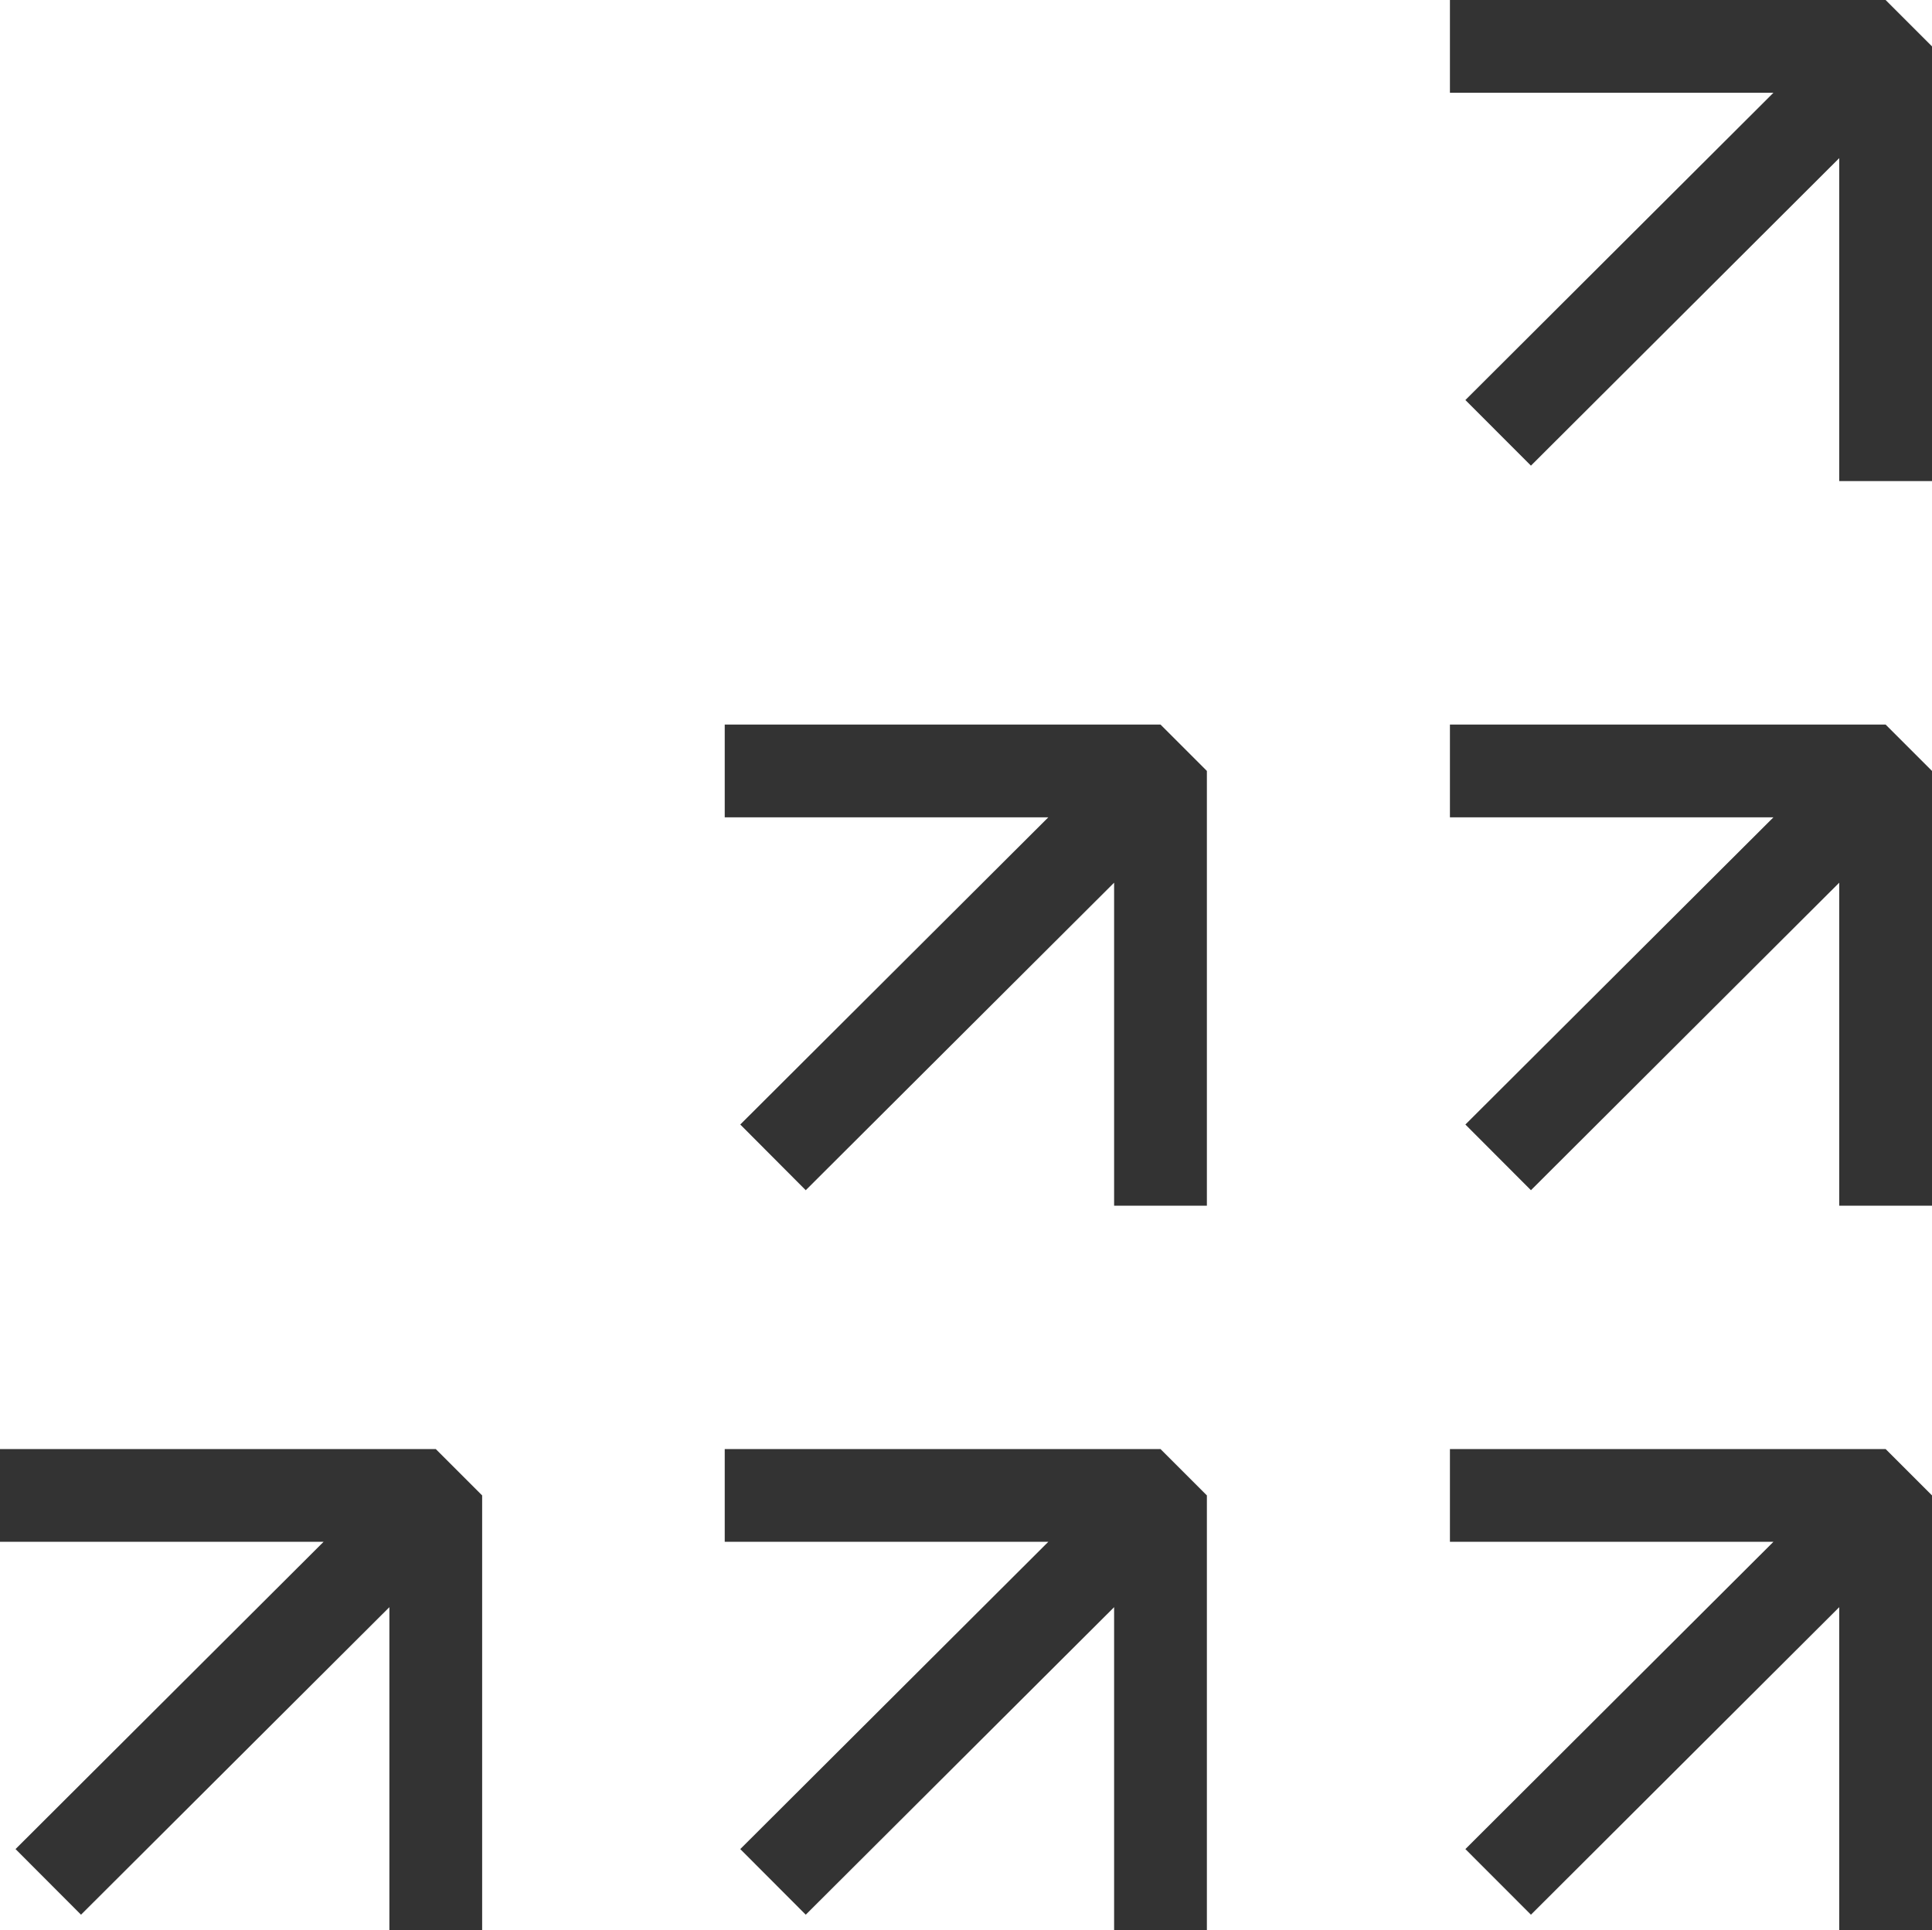
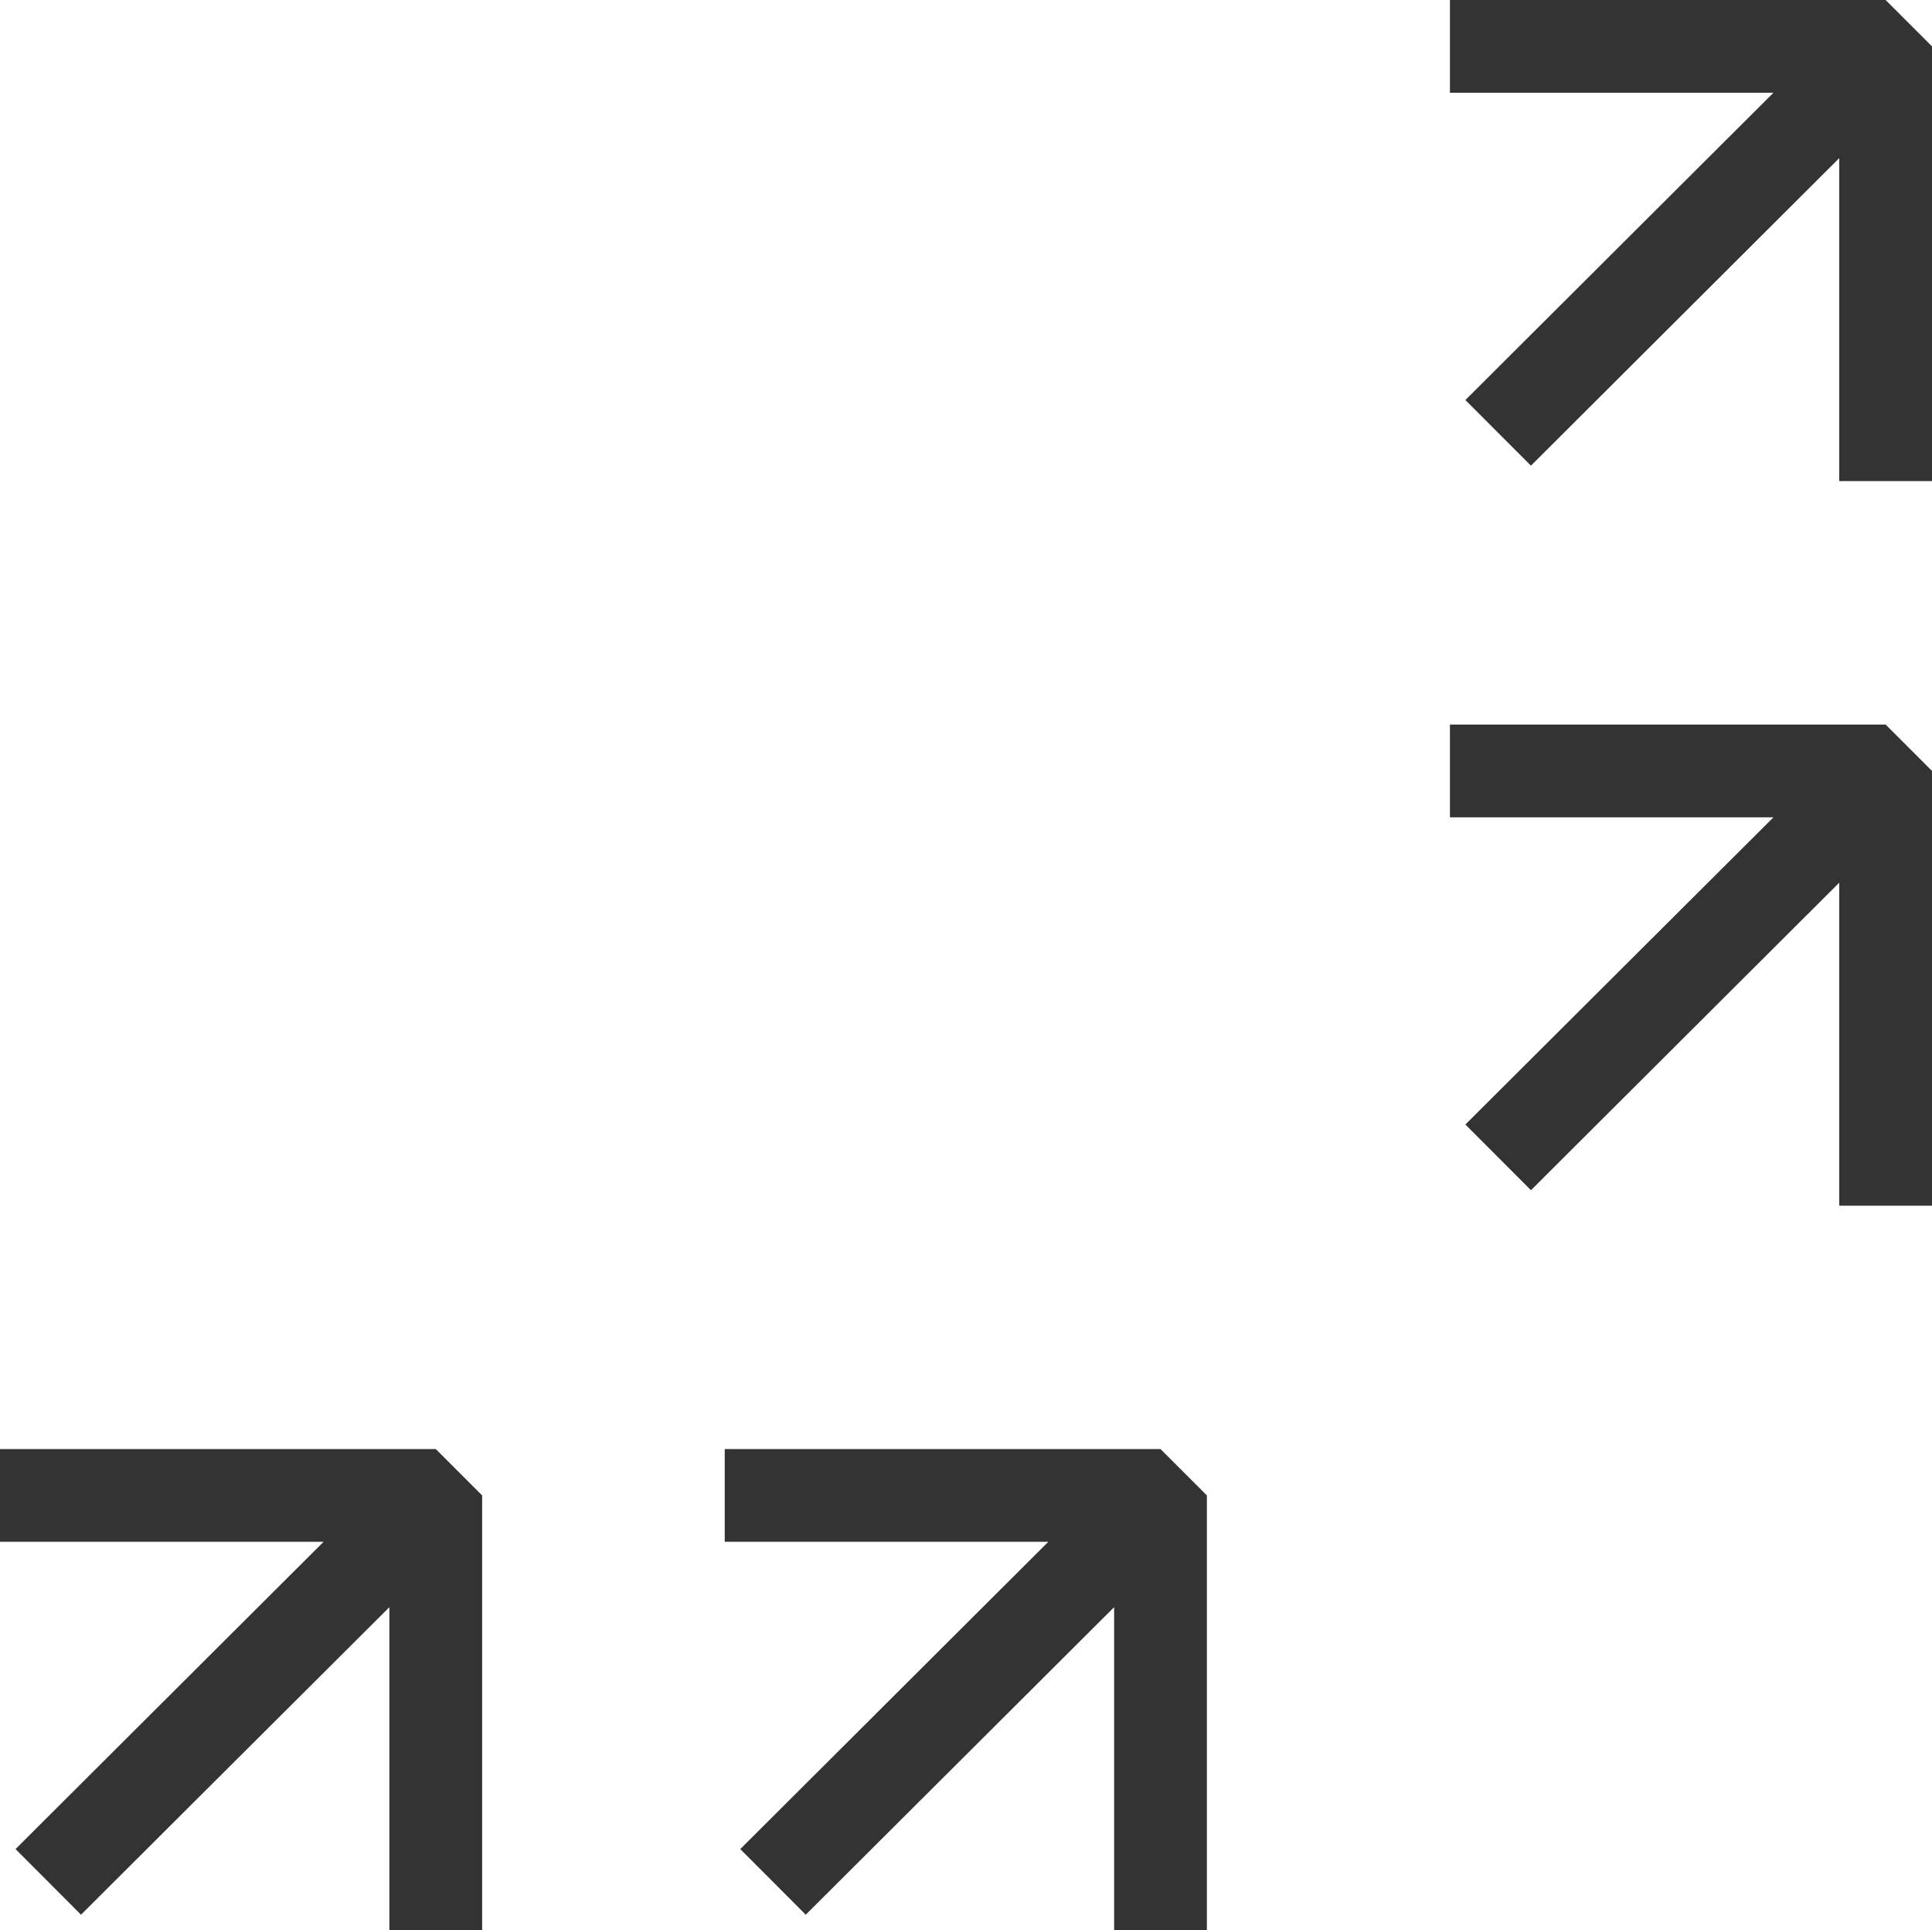
<svg xmlns="http://www.w3.org/2000/svg" id="Layer_2" viewBox="0 0 249.92 249.74">
  <defs>
    <style>.cls-1{fill:#333;stroke-width:0px;}</style>
  </defs>
  <g id="Icons">
    <polygon class="cls-1" points="243.92 0 187.56 0 187.56 12 229.41 12 189.56 51.76 198.04 60.25 237.92 20.46 237.92 62.25 249.92 62.25 249.92 6 243.92 0" />
    <polygon class="cls-1" points="187.56 93.75 187.56 105.75 229.41 105.75 189.56 145.5 198.04 154 237.92 114.21 237.92 156 249.92 156 249.92 99.75 243.92 93.75 187.56 93.75" />
-     <polygon class="cls-1" points="187.56 187.49 187.56 199.49 229.41 199.49 189.56 239.25 198.04 247.74 237.92 207.95 237.92 249.74 249.92 249.74 249.92 193.49 243.92 187.49 187.56 187.49" />
    <polygon class="cls-1" points="0 187.49 0 199.49 41.86 199.49 2.01 239.25 10.48 247.74 50.37 207.95 50.37 249.74 62.37 249.74 62.37 193.49 56.37 187.49 0 187.49" />
    <polygon class="cls-1" points="93.75 187.49 93.75 199.49 135.61 199.49 95.76 239.25 104.23 247.74 144.12 207.95 144.12 249.74 156.12 249.74 156.12 193.49 150.12 187.49 93.75 187.49" />
-     <polygon class="cls-1" points="93.75 93.75 93.75 105.75 135.61 105.75 95.76 145.5 104.23 154 144.12 114.21 144.12 156 156.12 156 156.12 99.75 150.12 93.75 93.75 93.75" />
  </g>
</svg>